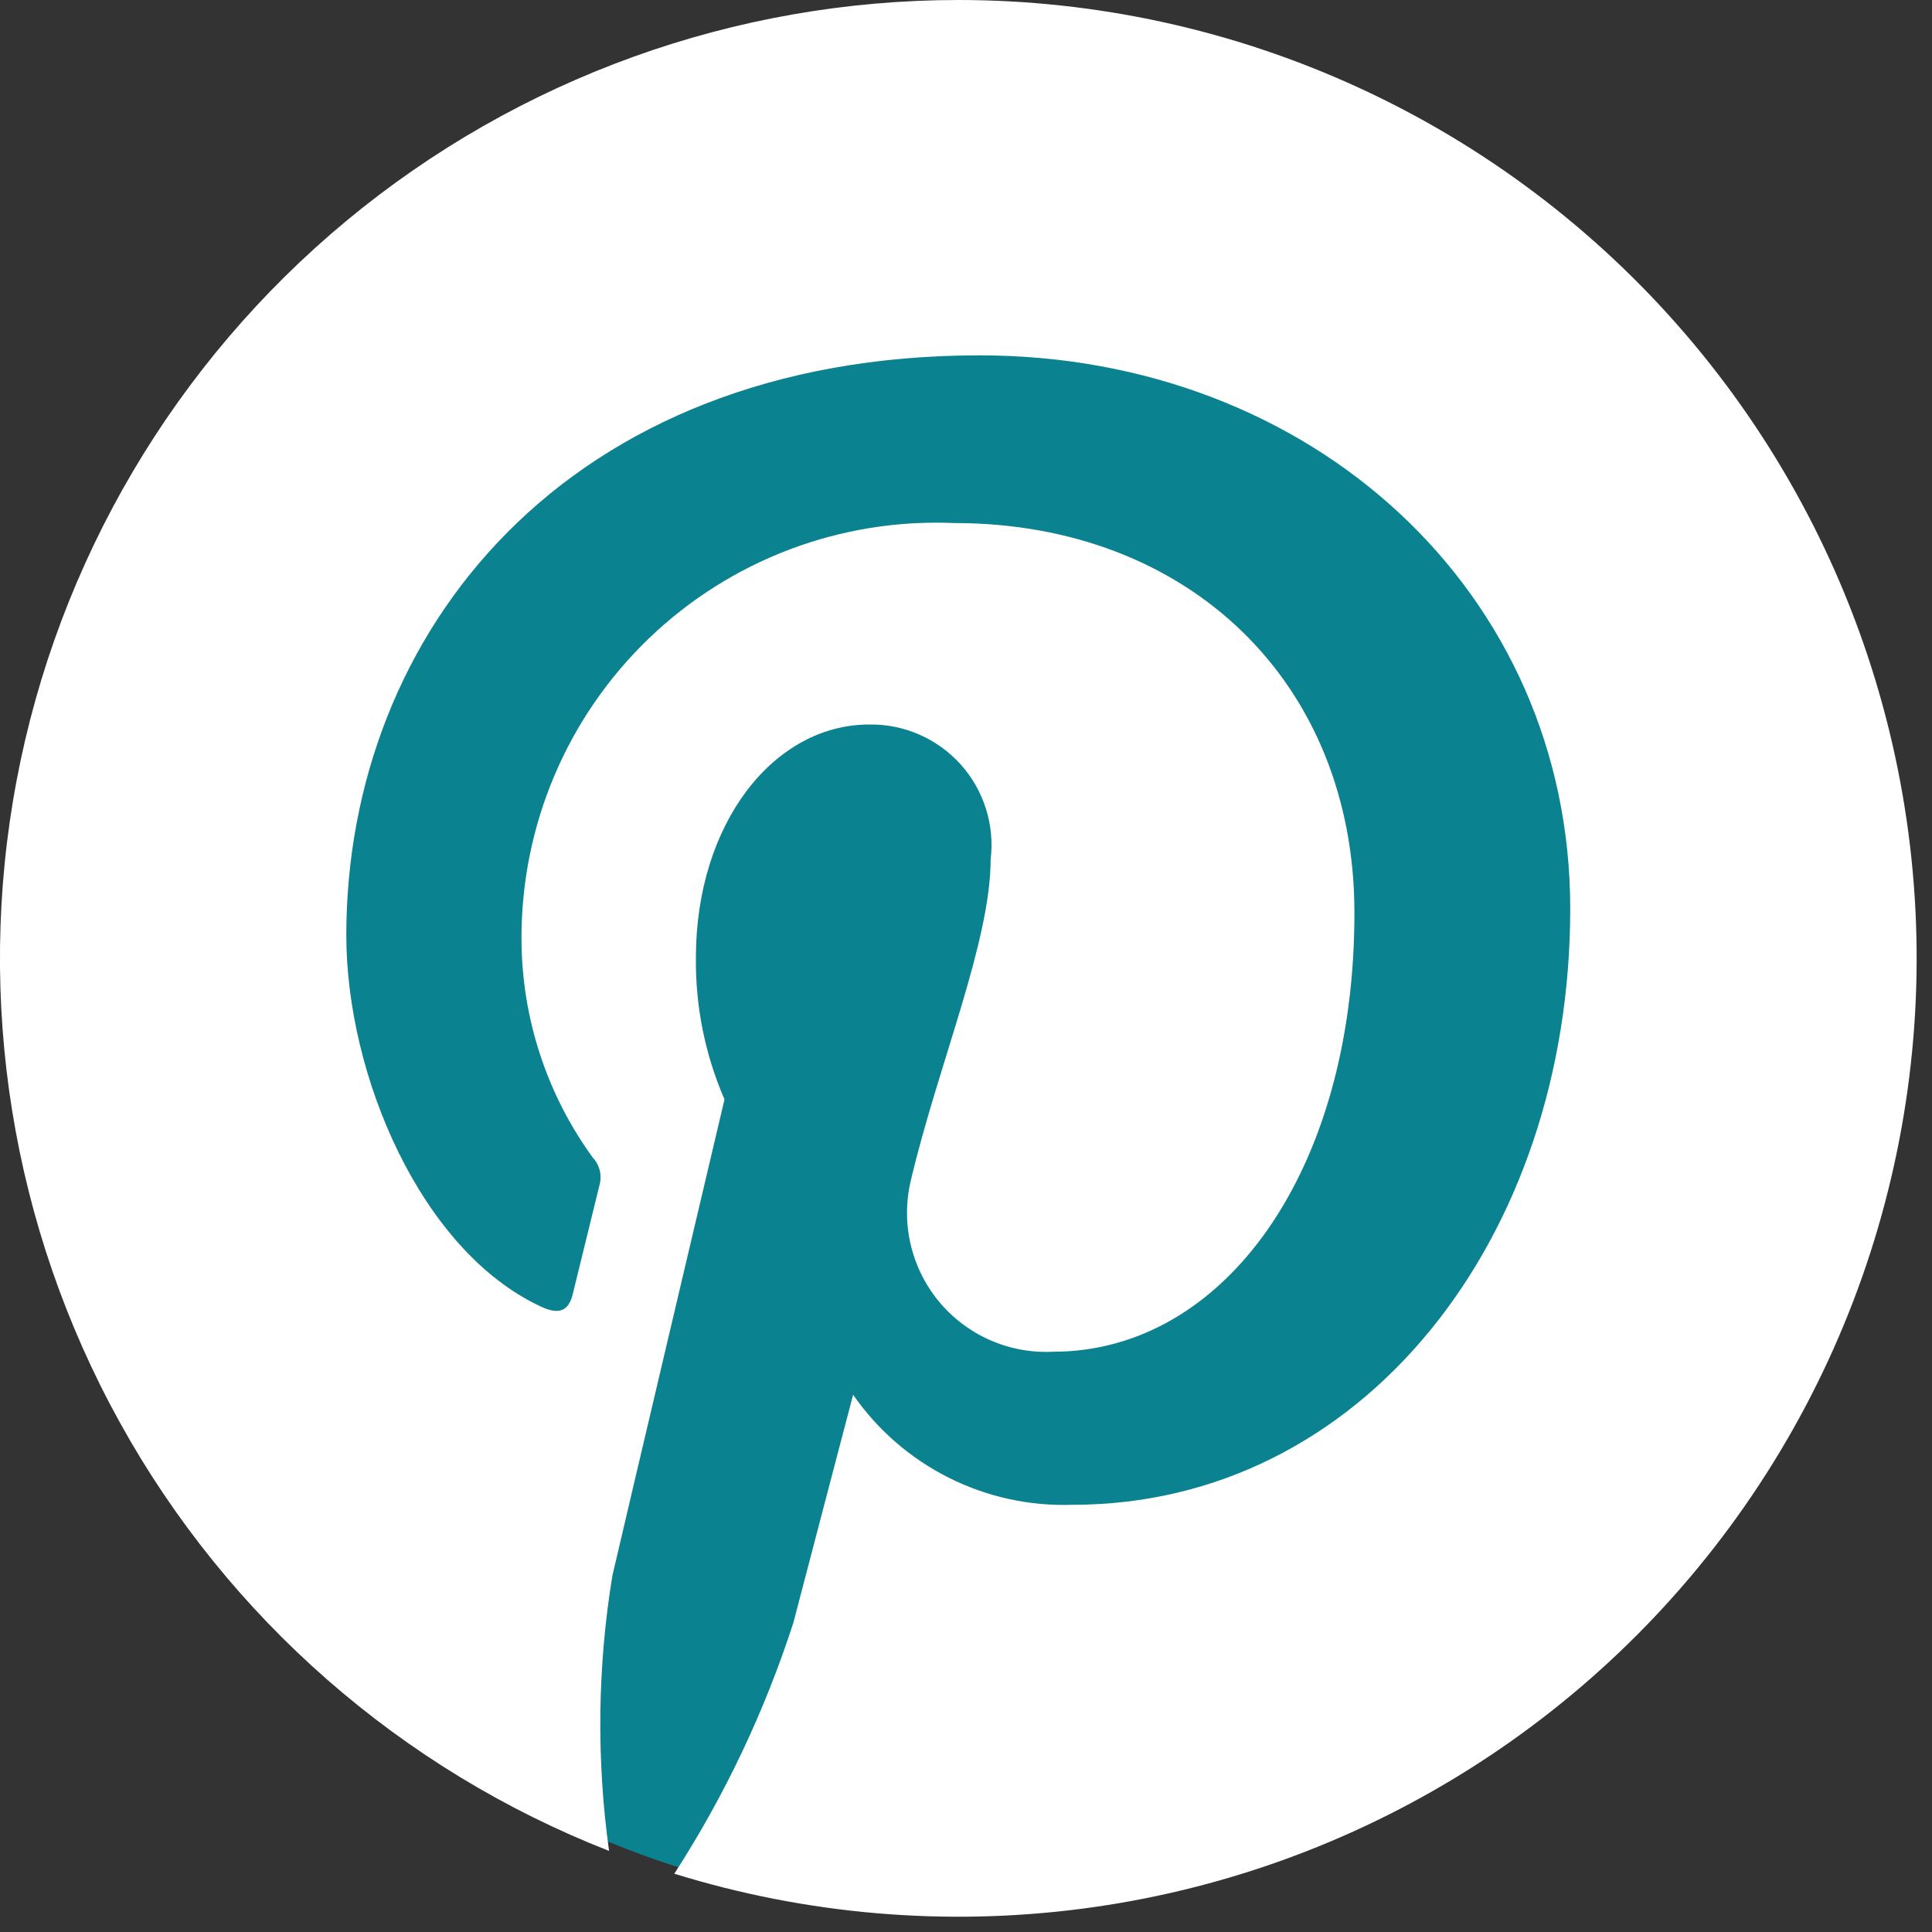
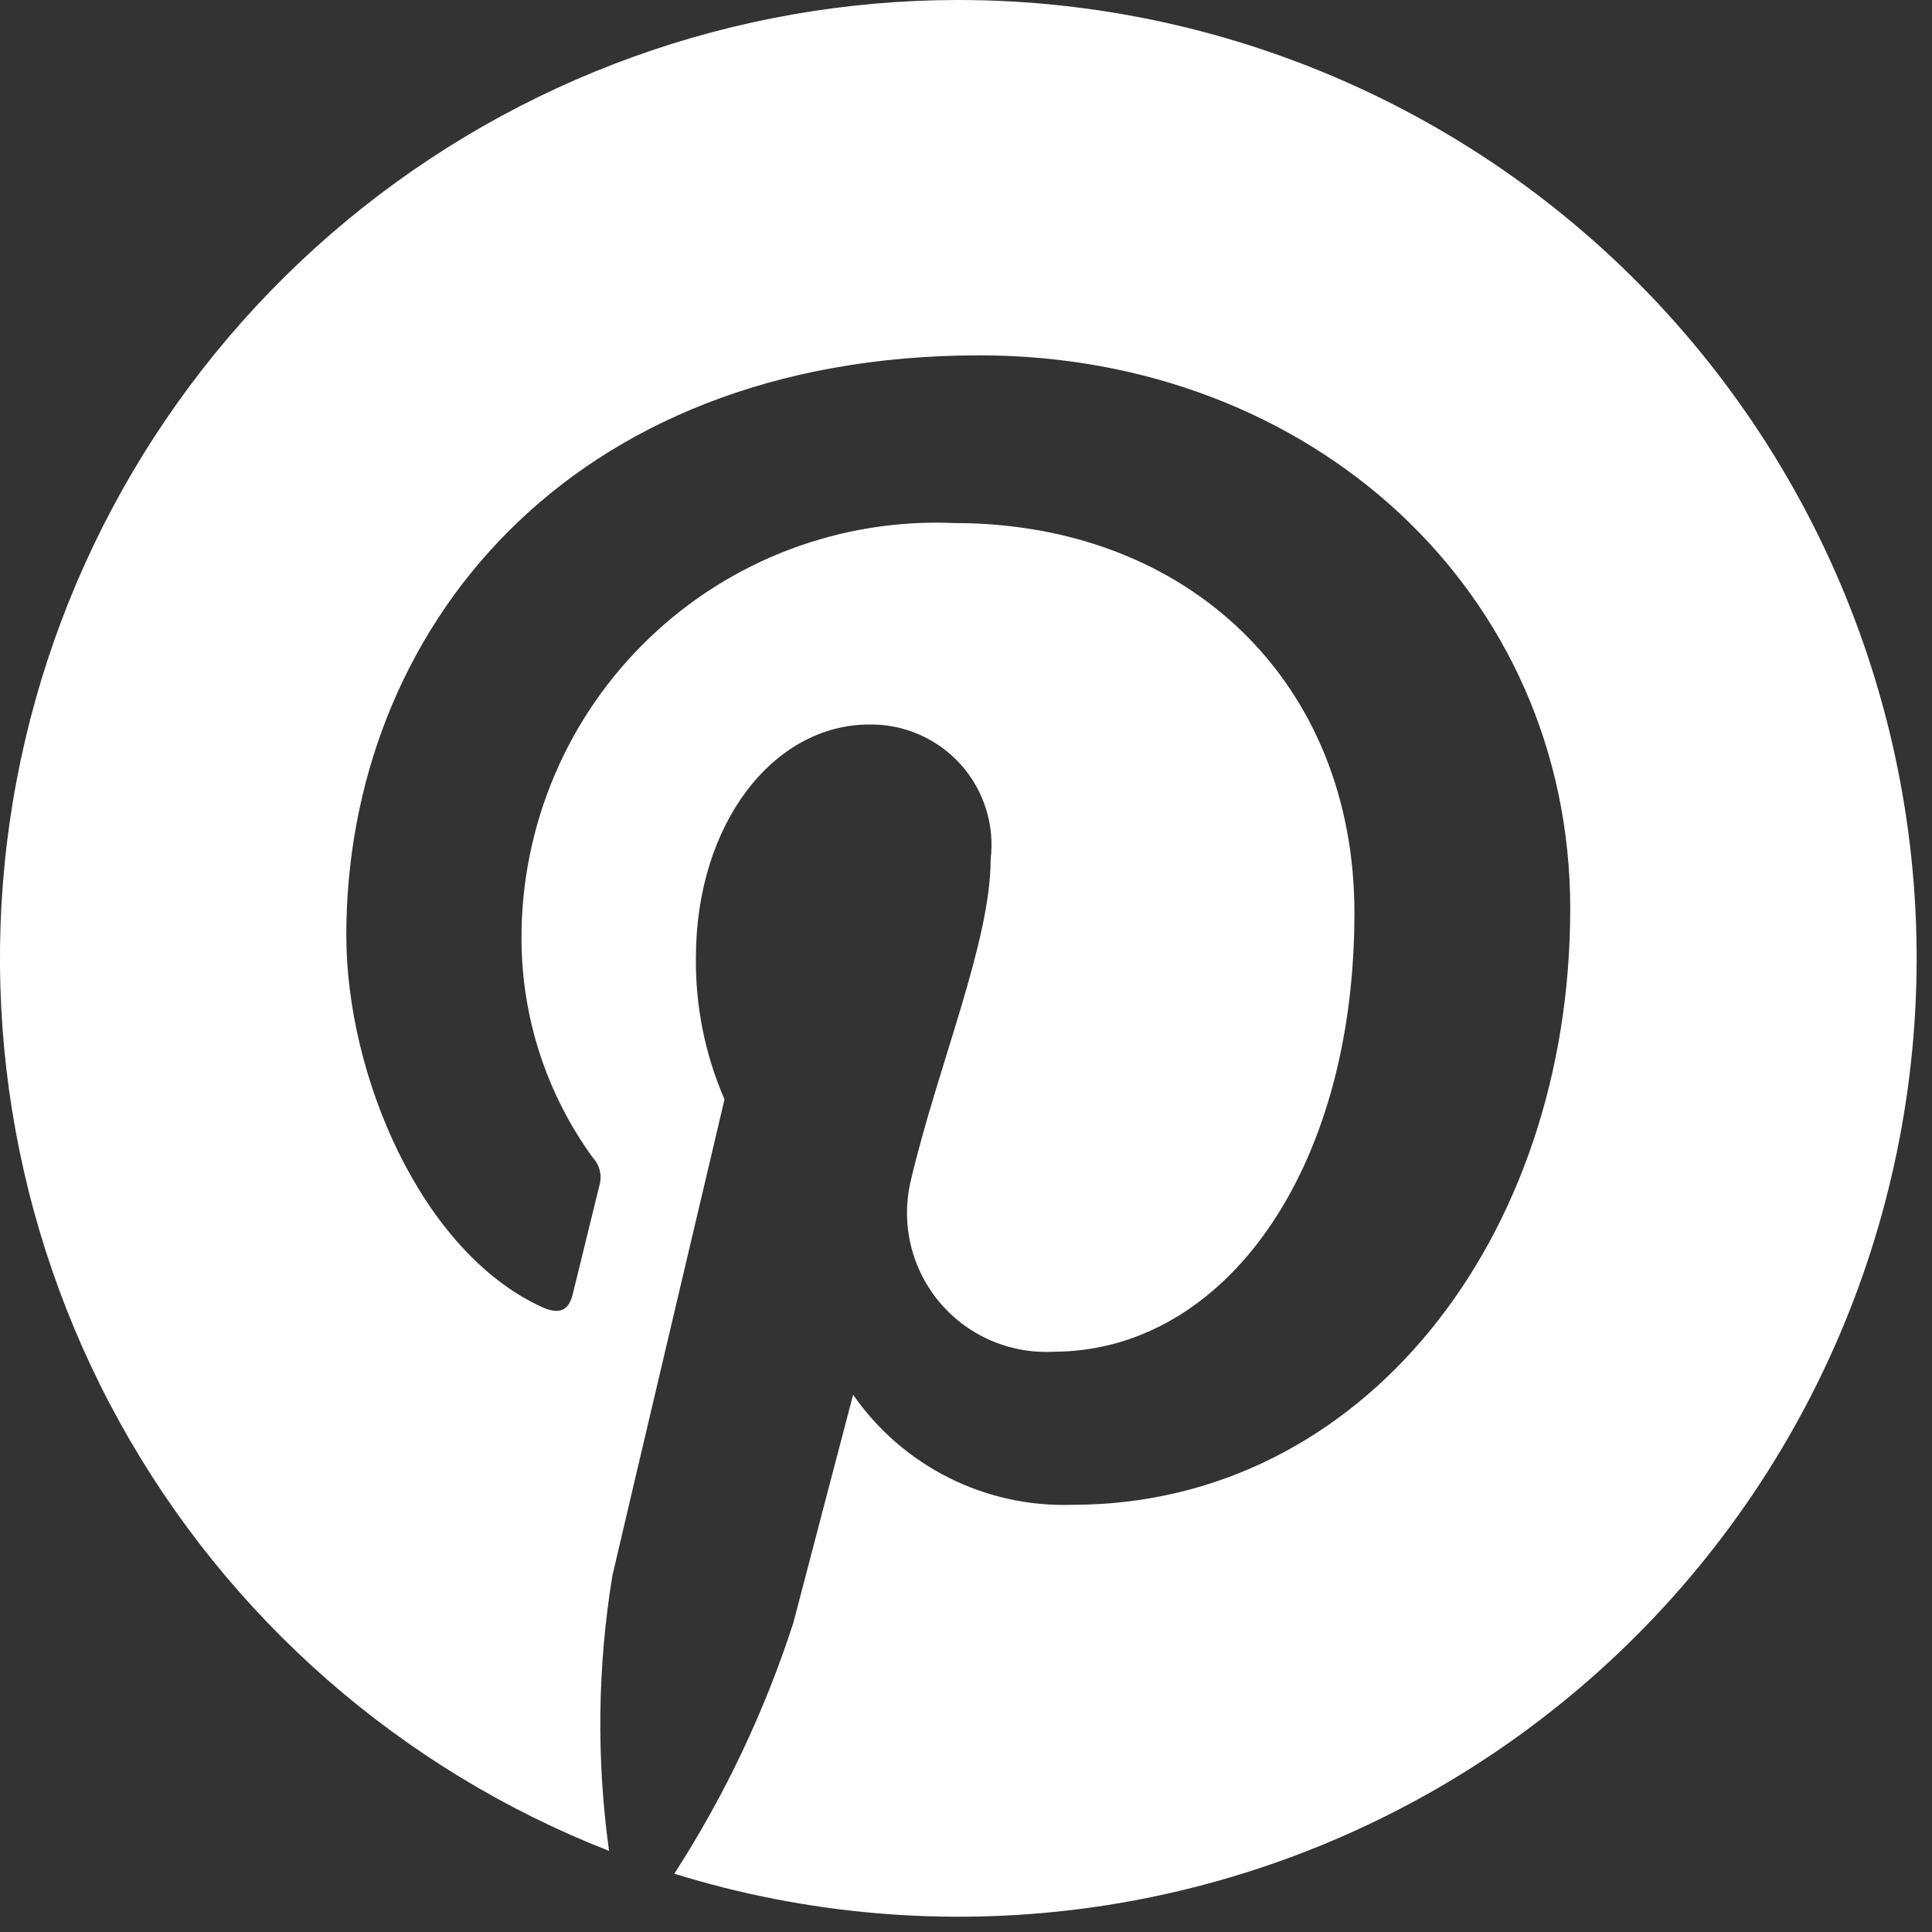
<svg xmlns="http://www.w3.org/2000/svg" width="40" height="40" viewBox="0 0 40 40" fill="none">
  <rect x="0" y="0" width="40" height="40" fill="#333333" stroke="none" />
  <g clip-path="url(#clip0_726_51)">
-     <path d="M19.791 0.5C24.93 0.544 29.841 2.628 33.443 6.293C37.045 9.958 39.044 14.903 39 20.042C39 23.453 38.116 26.805 36.433 29.771C34.751 32.738 32.328 35.218 29.4 36.968C26.495 38.696 23.173 39.601 19.793 39.584C14.654 39.54 9.744 37.456 6.141 33.791C2.539 30.126 0.539 25.181 0.583 20.042C0.539 14.903 2.538 9.958 6.14 6.293C9.742 2.628 14.653 0.545 19.791 0.5Z" fill="#0B8290" />
    <path d="M19.84 0C22.697 -1.53995e-05 25.521 0.617 28.117 1.809C30.714 3 33.022 4.739 34.885 6.905C36.748 9.072 38.121 11.614 38.91 14.36C39.7 17.106 39.886 19.991 39.458 22.815C39.03 25.64 37.997 28.339 36.43 30.727C34.863 33.116 32.797 35.138 30.376 36.655C27.955 38.172 25.236 39.149 22.403 39.518C19.57 39.886 16.69 39.639 13.961 38.793C15.006 37.174 15.834 35.426 16.427 33.593C16.668 32.664 17.663 28.877 17.663 28.877C18.17 29.607 18.852 30.198 19.646 30.596C20.44 30.994 21.322 31.186 22.21 31.155C28.199 31.155 32.51 25.653 32.51 18.815C32.51 12.257 27.161 7.357 20.279 7.357C11.717 7.358 7.17 13.104 7.17 19.363C7.17 22.272 8.72 25.9 11.198 27.051C11.572 27.226 11.773 27.149 11.86 26.786C11.926 26.51 12.26 25.163 12.412 24.536C12.44 24.438 12.441 24.333 12.417 24.233C12.393 24.134 12.343 24.042 12.273 23.967C11.316 22.651 10.8 21.066 10.797 19.439C10.793 18.278 11.025 17.127 11.478 16.058C11.931 14.988 12.597 14.023 13.434 13.218C14.271 12.413 15.263 11.786 16.35 11.375C17.436 10.965 18.595 10.779 19.755 10.829C24.629 10.829 28.042 14.151 28.042 18.901C28.042 24.268 25.331 27.986 21.805 27.986C21.355 28.009 20.905 27.926 20.492 27.743C20.08 27.561 19.717 27.284 19.431 26.936C19.145 26.587 18.945 26.175 18.847 25.735C18.749 25.295 18.757 24.838 18.867 24.401C19.427 22.042 20.51 19.495 20.51 17.795C20.553 17.442 20.52 17.084 20.413 16.744C20.306 16.405 20.128 16.092 19.89 15.827C19.652 15.562 19.36 15.352 19.035 15.209C18.709 15.066 18.356 14.995 18 15C16.01 15 14.412 17.057 14.408 19.816C14.395 20.829 14.597 21.833 15 22.762C15 22.762 13.039 31.075 12.679 32.621C12.37 34.507 12.347 36.429 12.61 38.321C8.304 36.636 4.722 33.499 2.483 29.454C0.243 25.409 -0.514 20.708 0.343 16.164C1.2 11.62 3.618 7.519 7.178 4.567C10.738 1.616 15.216 0.001 19.84 0Z" fill="white" />
  </g>
  <defs>
    <clipPath id="clip0_726_51">
      <rect width="40" height="40" fill="white" />
    </clipPath>
  </defs>
</svg>